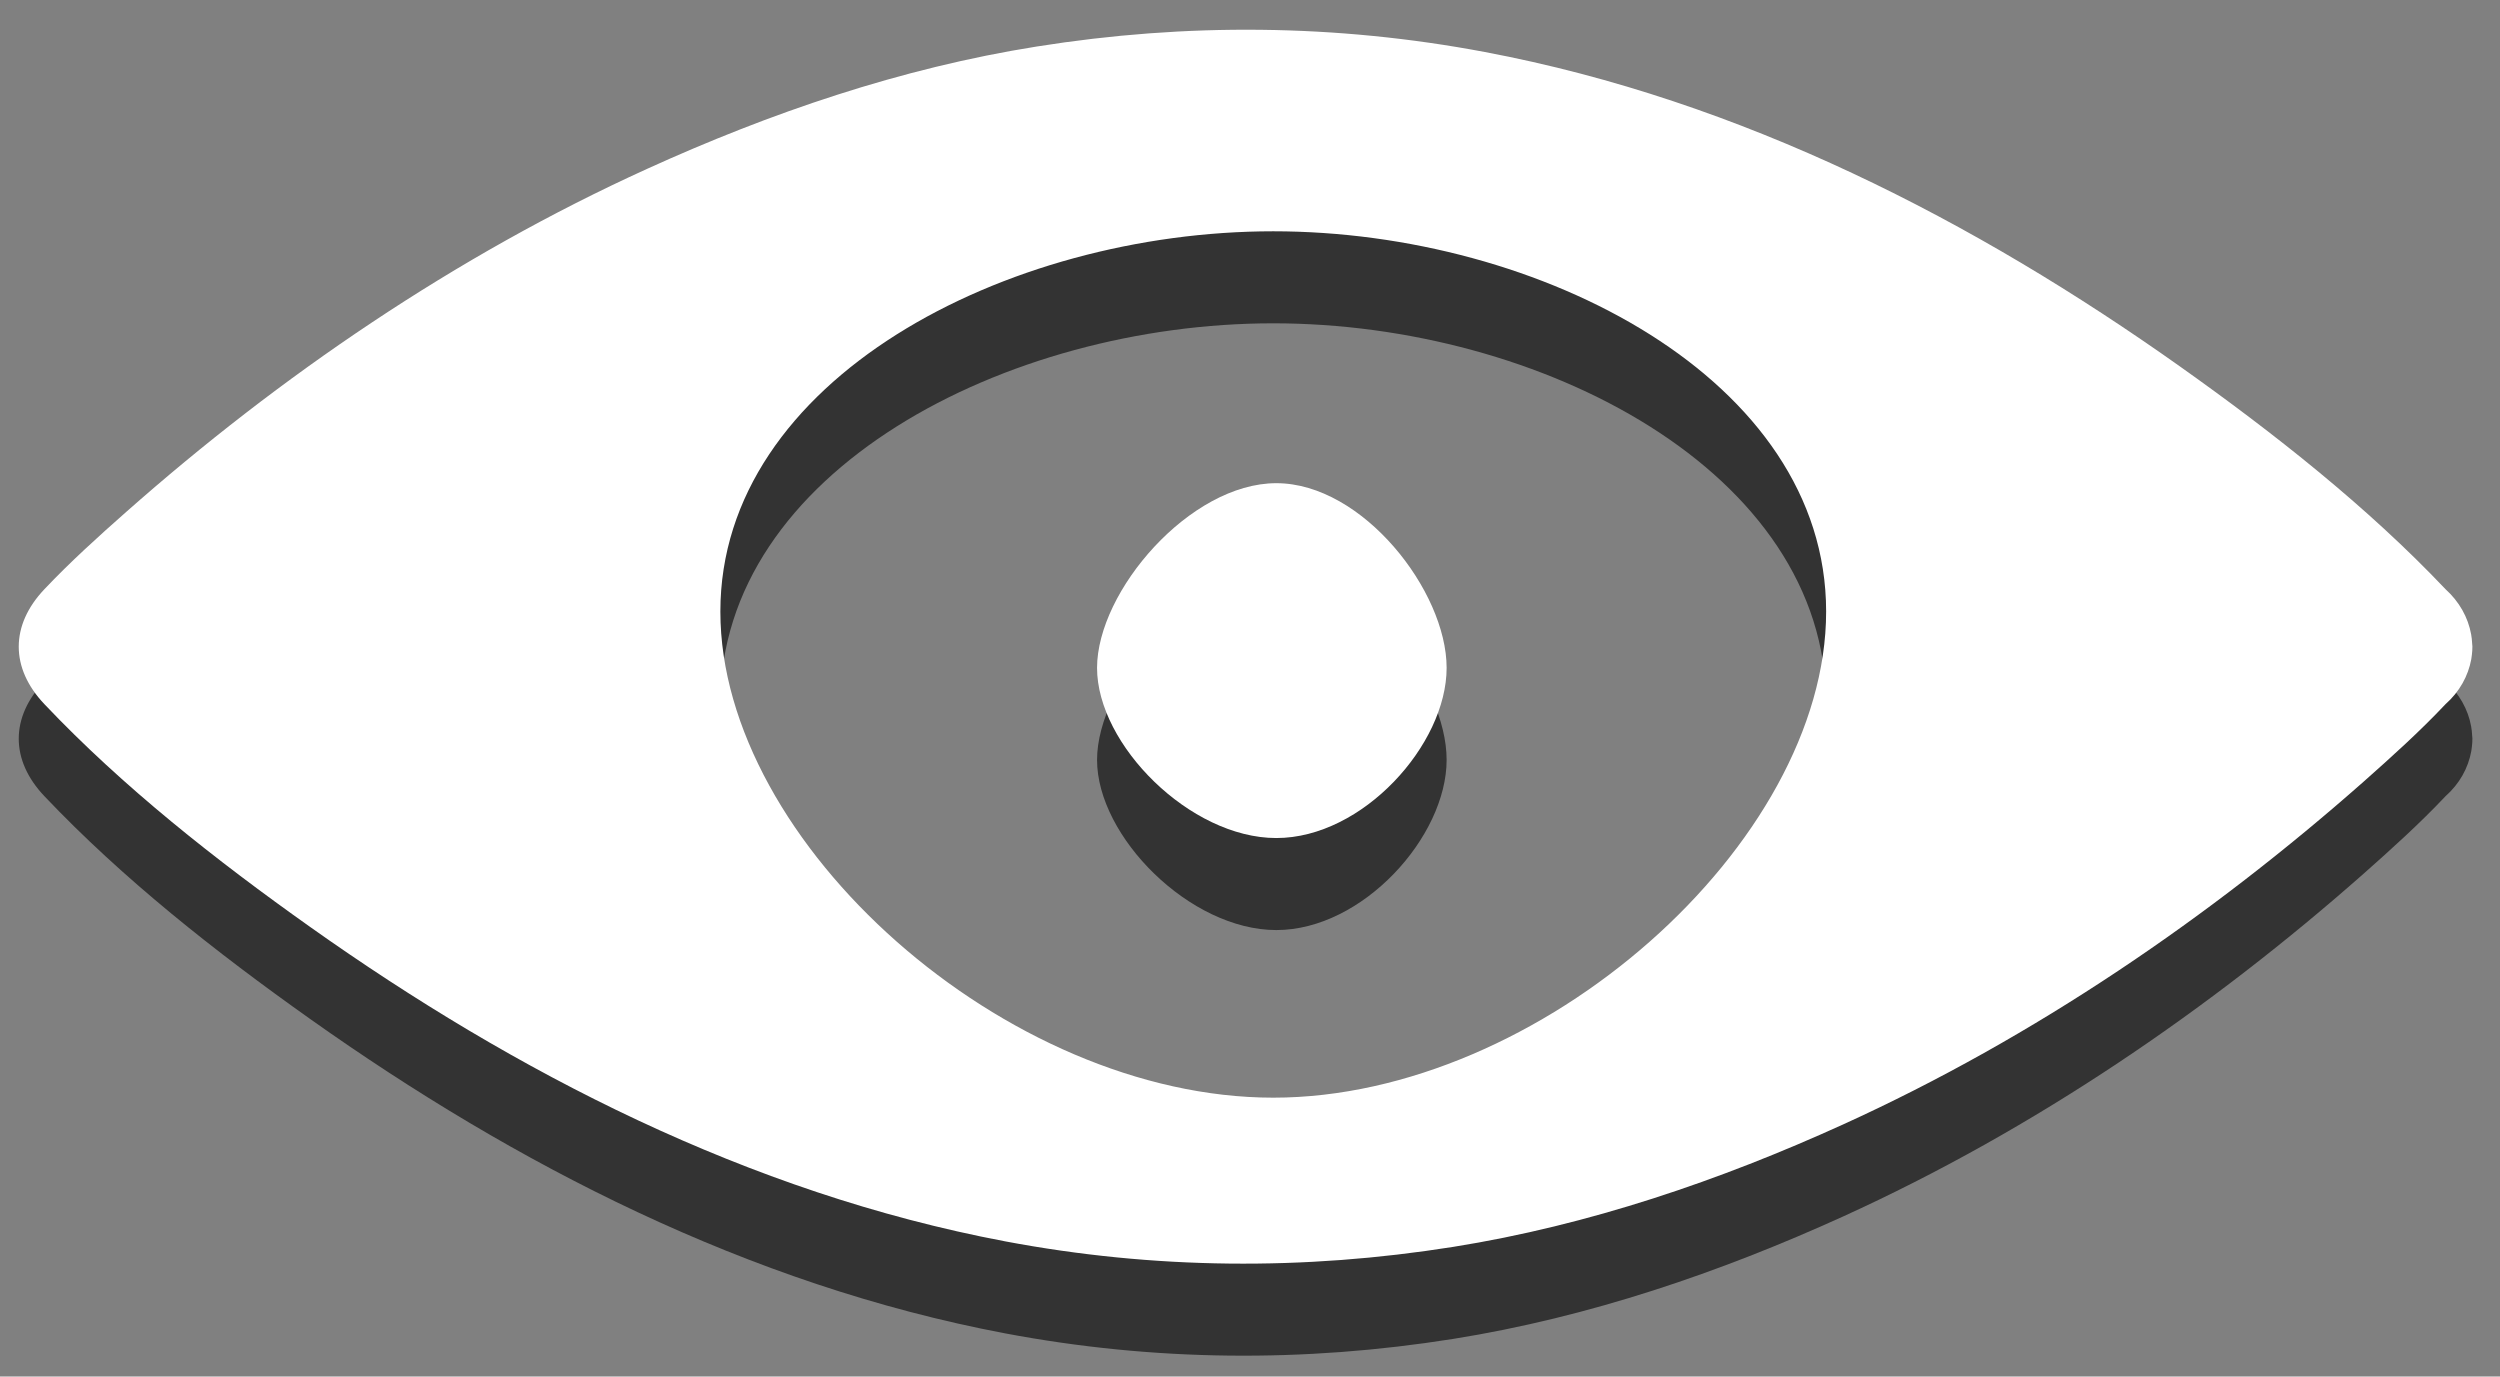
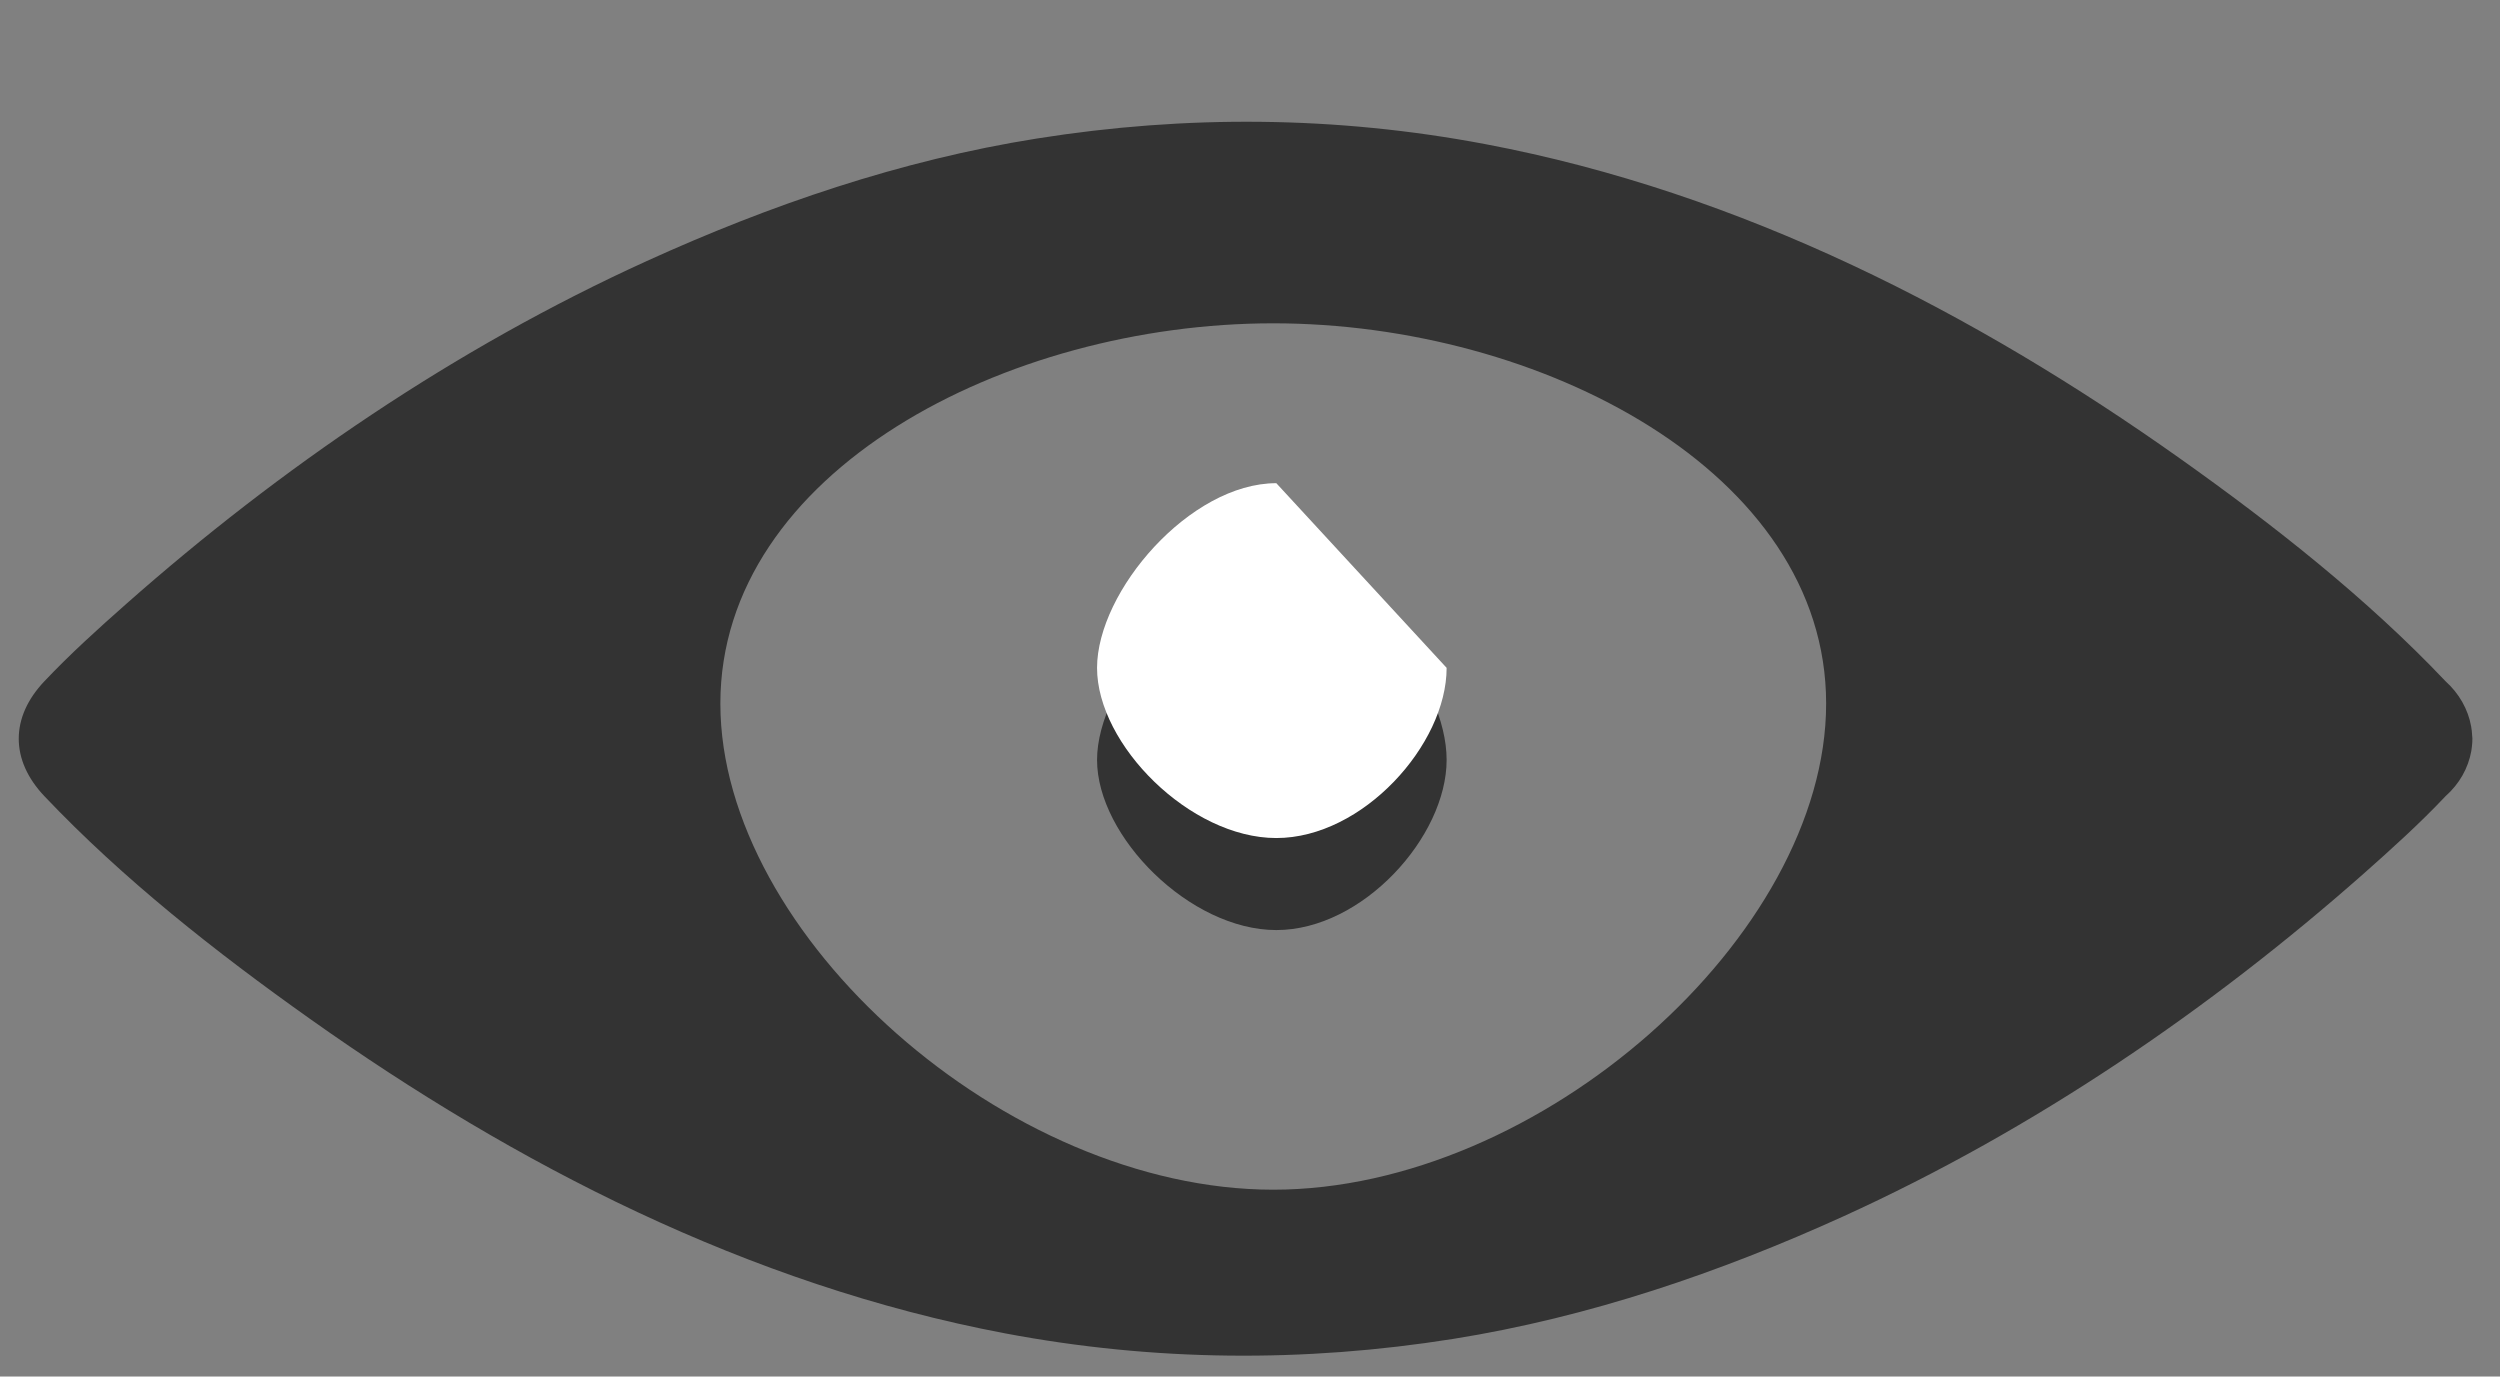
<svg xmlns="http://www.w3.org/2000/svg" version="1.1" id="Layer_1" x="0px" y="0px" width="20.375px" height="11.219px" viewBox="2.776 7.75 20.375 11.219" enable-background="new 2.776 7.75 20.375 11.219" xml:space="preserve">
  <rect x="2.776" y="7.75" width="20.375" height="11.219" fill="#808080" stroke="none" />
  <title>TrackerBlockerIcon</title>
  <description>Created with Sketch (http://www.bohemiancoding.com/sketch)</description>
  <g>
    <path id="Shape_12_" fill="#333333" d="M22.921,13.706c-0.003-0.022-0.004-0.029-0.005-0.035c-0.025-0.14-0.098-0.269-0.209-0.369   c-0.638-0.673-1.397-1.271-2.168-1.818c-1.662-1.178-3.563-2.164-5.661-2.56c-1.213-0.229-2.433-0.239-3.652-0.045   c-1.109,0.176-2.178,0.543-3.178,0.998c-1.566,0.712-2.996,1.693-4.241,2.793c-0.23,0.203-0.46,0.411-0.669,0.632   c-0.279,0.294-0.279,0.643,0,0.937c0.638,0.673,1.397,1.271,2.169,1.818c1.662,1.178,3.563,2.163,5.661,2.56   c1.213,0.229,2.433,0.239,3.652,0.045c1.109-0.177,2.177-0.543,3.178-0.998c1.565-0.712,2.995-1.693,4.241-2.793   c0.23-0.204,0.46-0.411,0.669-0.633c0.112-0.099,0.184-0.228,0.209-0.366c0.004-0.026,0.005-0.031,0.005-0.037   c0.002-0.018,0.002-0.025,0.003-0.033c0.001-0.011,0.001-0.022,0.001-0.033C22.922,13.713,22.921,13.709,22.921,13.706z    M8.647,13.484c0-1.89,2.33-3.099,4.506-3.099s4.506,1.208,4.506,3.099c0,1.89-2.33,3.962-4.506,3.962S8.647,15.375,8.647,13.484z" />
    <path id="Shape_11_" fill="#333333" d="M14.566,13.943c0,0.626-0.684,1.387-1.388,1.387c-0.703,0-1.461-0.761-1.461-1.387   c0.001-0.626,0.758-1.505,1.461-1.505S14.566,13.317,14.566,13.943z" />
  </g>
  <g>
-     <path id="Shape_10_" fill="#FFFFFF" d="M22.921,12.956c-0.003-0.022-0.004-0.029-0.005-0.035c-0.025-0.14-0.098-0.269-0.209-0.369   c-0.638-0.673-1.397-1.271-2.168-1.818c-1.662-1.178-3.563-2.164-5.661-2.56c-1.213-0.229-2.433-0.239-3.652-0.045   c-1.109,0.176-2.178,0.543-3.178,0.998C6.482,9.839,5.052,10.82,3.807,11.92c-0.23,0.203-0.46,0.411-0.669,0.632   c-0.279,0.294-0.279,0.643,0,0.937c0.638,0.673,1.397,1.271,2.169,1.818c1.662,1.178,3.563,2.163,5.661,2.56   c1.213,0.229,2.433,0.239,3.652,0.045c1.109-0.177,2.177-0.543,3.178-0.998c1.565-0.712,2.995-1.693,4.241-2.793   c0.23-0.204,0.46-0.411,0.669-0.633c0.112-0.099,0.184-0.228,0.209-0.366c0.004-0.026,0.005-0.031,0.005-0.037   c0.002-0.018,0.002-0.025,0.003-0.033c0.001-0.011,0.001-0.022,0.001-0.033C22.922,12.963,22.921,12.959,22.921,12.956z    M8.647,12.734c0-1.89,2.33-3.099,4.506-3.099s4.506,1.208,4.506,3.099c0,1.89-2.33,3.962-4.506,3.962S8.647,14.625,8.647,12.734z" />
-     <path id="Shape_9_" fill="#FFFFFF" d="M14.566,13.193c0,0.626-0.684,1.387-1.388,1.387c-0.703,0-1.461-0.761-1.461-1.387   c0.001-0.626,0.758-1.505,1.461-1.505S14.566,12.567,14.566,13.193z" />
+     <path id="Shape_9_" fill="#FFFFFF" d="M14.566,13.193c0,0.626-0.684,1.387-1.388,1.387c-0.703,0-1.461-0.761-1.461-1.387   c0.001-0.626,0.758-1.505,1.461-1.505z" />
  </g>
</svg>